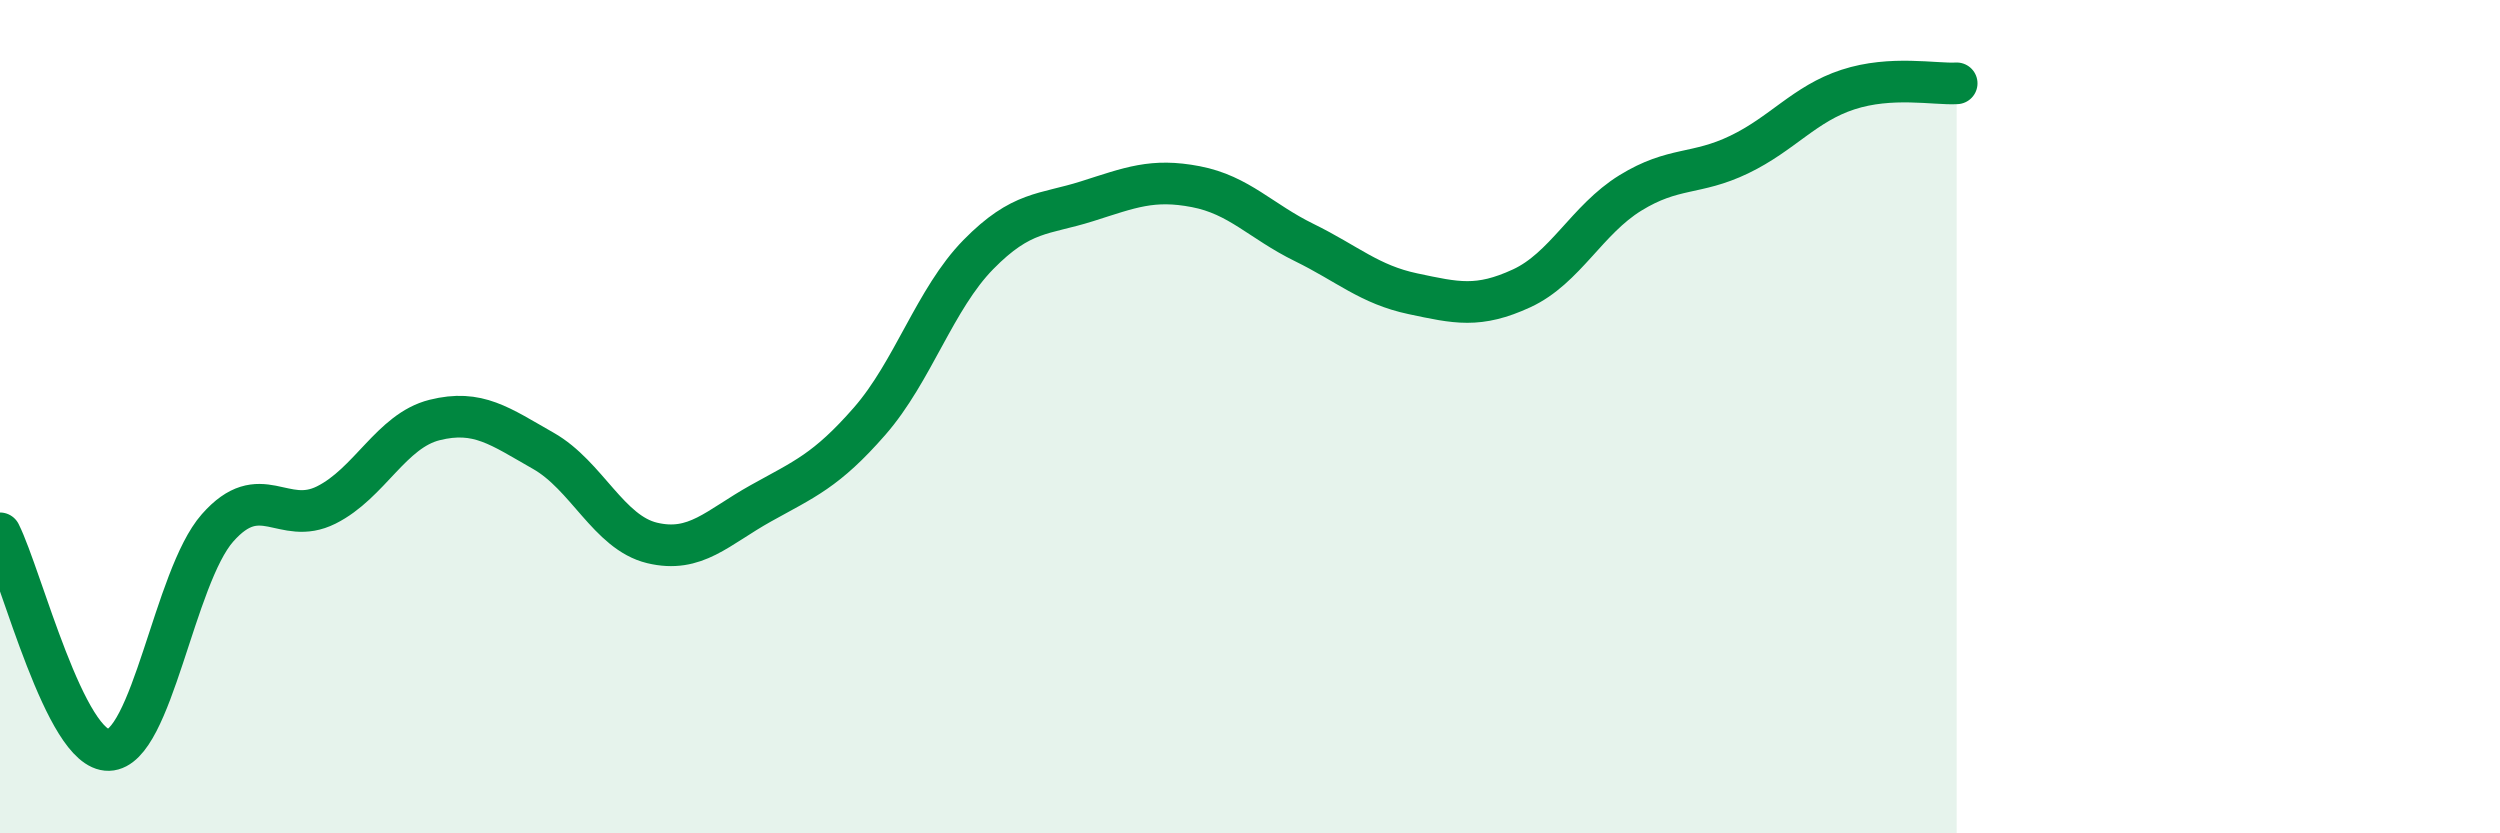
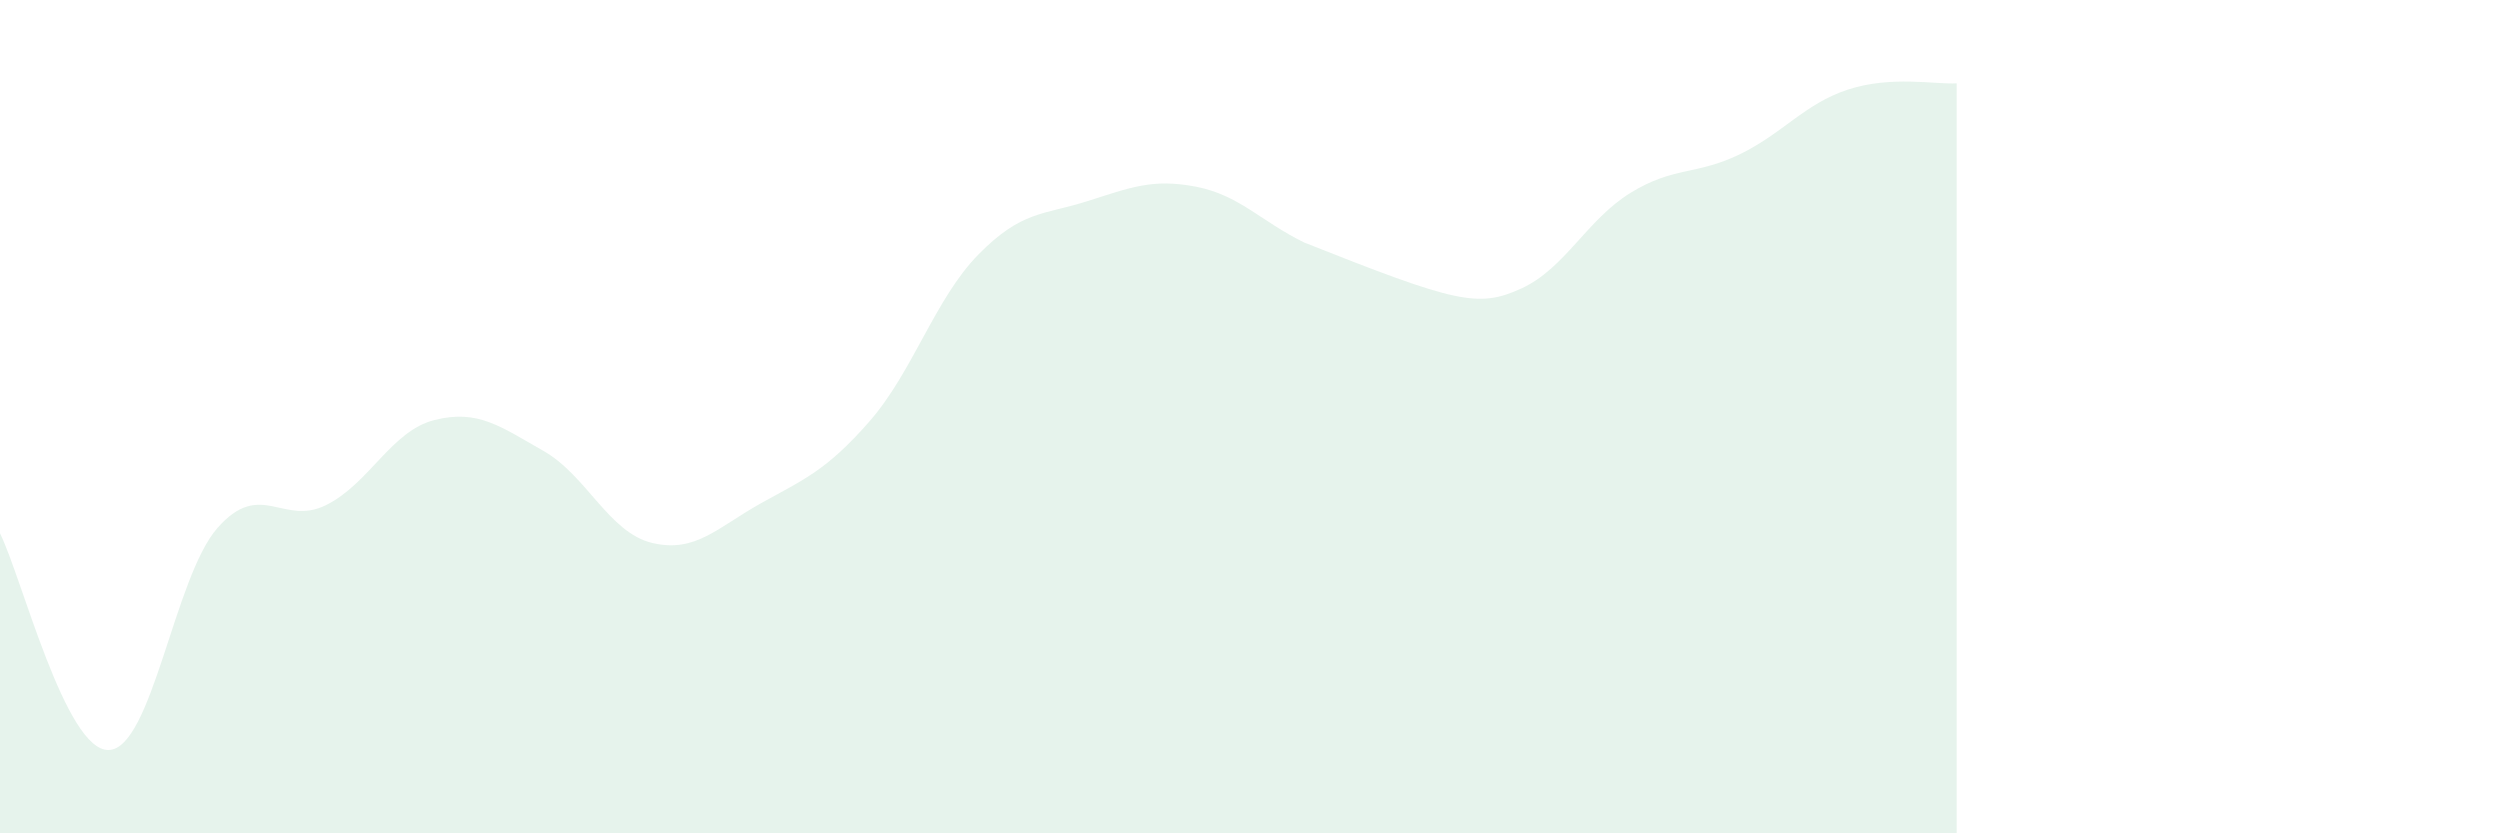
<svg xmlns="http://www.w3.org/2000/svg" width="60" height="20" viewBox="0 0 60 20">
-   <path d="M 0,12.8 C 0.52,13.84 1.57,18.03 2.61,18 C 3.65,17.97 4.18,13.85 5.22,12.67 C 6.26,11.49 6.79,12.64 7.83,12.12 C 8.87,11.6 9.39,10.34 10.43,10.08 C 11.47,9.82 12,10.23 13.04,10.82 C 14.08,11.41 14.61,12.78 15.65,13.03 C 16.69,13.28 17.22,12.66 18.26,12.08 C 19.3,11.5 19.83,11.3 20.87,10.11 C 21.91,8.92 22.44,7.17 23.48,6.11 C 24.52,5.05 25.05,5.16 26.09,4.83 C 27.13,4.5 27.66,4.28 28.7,4.48 C 29.74,4.68 30.26,5.31 31.3,5.82 C 32.34,6.33 32.87,6.83 33.91,7.05 C 34.95,7.27 35.48,7.4 36.52,6.92 C 37.56,6.44 38.09,5.27 39.13,4.63 C 40.17,3.99 40.7,4.21 41.74,3.71 C 42.78,3.21 43.31,2.49 44.35,2.15 C 45.39,1.81 46.44,2.03 46.96,2L46.96 20L0 20Z" fill="#008740" opacity="0.1" stroke-linecap="round" stroke-linejoin="round" />
-   <path d="M 0,12.8 C 0.52,13.84 1.57,18.03 2.61,18 C 3.65,17.97 4.18,13.85 5.22,12.67 C 6.26,11.49 6.79,12.64 7.83,12.12 C 8.87,11.6 9.39,10.34 10.43,10.08 C 11.47,9.82 12,10.23 13.04,10.82 C 14.08,11.41 14.61,12.78 15.65,13.03 C 16.69,13.28 17.22,12.66 18.26,12.08 C 19.3,11.5 19.83,11.3 20.87,10.11 C 21.91,8.92 22.44,7.17 23.48,6.11 C 24.52,5.05 25.05,5.16 26.09,4.83 C 27.13,4.5 27.66,4.28 28.7,4.48 C 29.74,4.68 30.26,5.31 31.3,5.82 C 32.34,6.33 32.87,6.83 33.91,7.05 C 34.95,7.27 35.48,7.4 36.52,6.92 C 37.56,6.44 38.09,5.27 39.13,4.63 C 40.17,3.99 40.7,4.21 41.74,3.71 C 42.78,3.21 43.31,2.49 44.35,2.15 C 45.39,1.81 46.44,2.03 46.96,2" stroke="#008740" stroke-width="1" fill="none" stroke-linecap="round" stroke-linejoin="round" />
+   <path d="M 0,12.8 C 0.52,13.84 1.57,18.03 2.61,18 C 3.65,17.97 4.18,13.85 5.22,12.67 C 6.26,11.49 6.79,12.64 7.83,12.12 C 8.87,11.6 9.39,10.34 10.43,10.08 C 11.47,9.82 12,10.23 13.04,10.82 C 14.08,11.41 14.61,12.78 15.65,13.03 C 16.69,13.28 17.22,12.66 18.26,12.08 C 19.3,11.5 19.83,11.3 20.87,10.11 C 21.91,8.92 22.44,7.17 23.48,6.11 C 24.52,5.05 25.05,5.16 26.09,4.83 C 27.13,4.5 27.66,4.28 28.7,4.48 C 29.74,4.68 30.26,5.31 31.3,5.82 C 34.95,7.27 35.48,7.4 36.52,6.92 C 37.56,6.44 38.09,5.27 39.13,4.63 C 40.17,3.99 40.7,4.21 41.74,3.71 C 42.78,3.21 43.31,2.49 44.35,2.15 C 45.39,1.81 46.44,2.03 46.96,2L46.96 20L0 20Z" fill="#008740" opacity="0.1" stroke-linecap="round" stroke-linejoin="round" />
</svg>